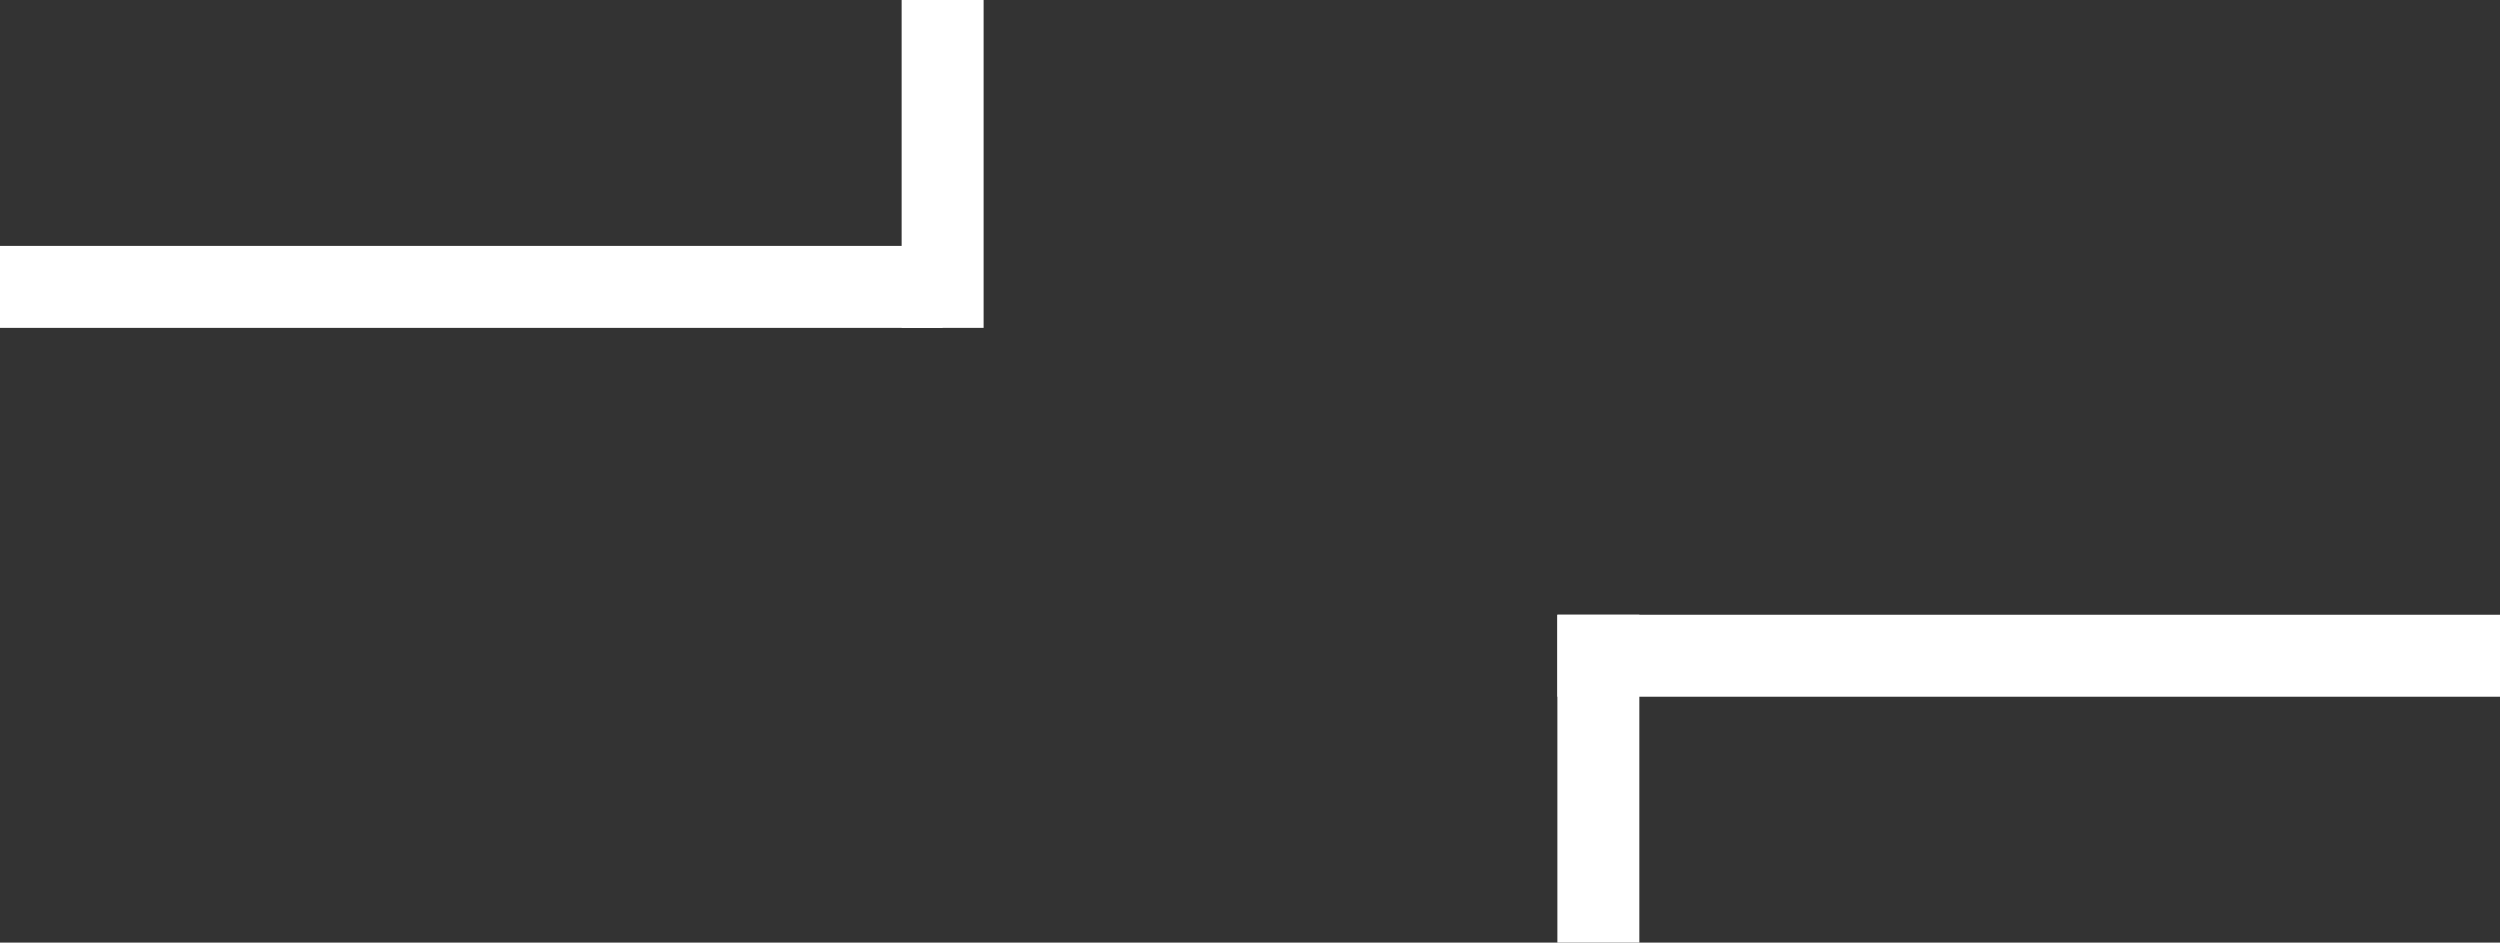
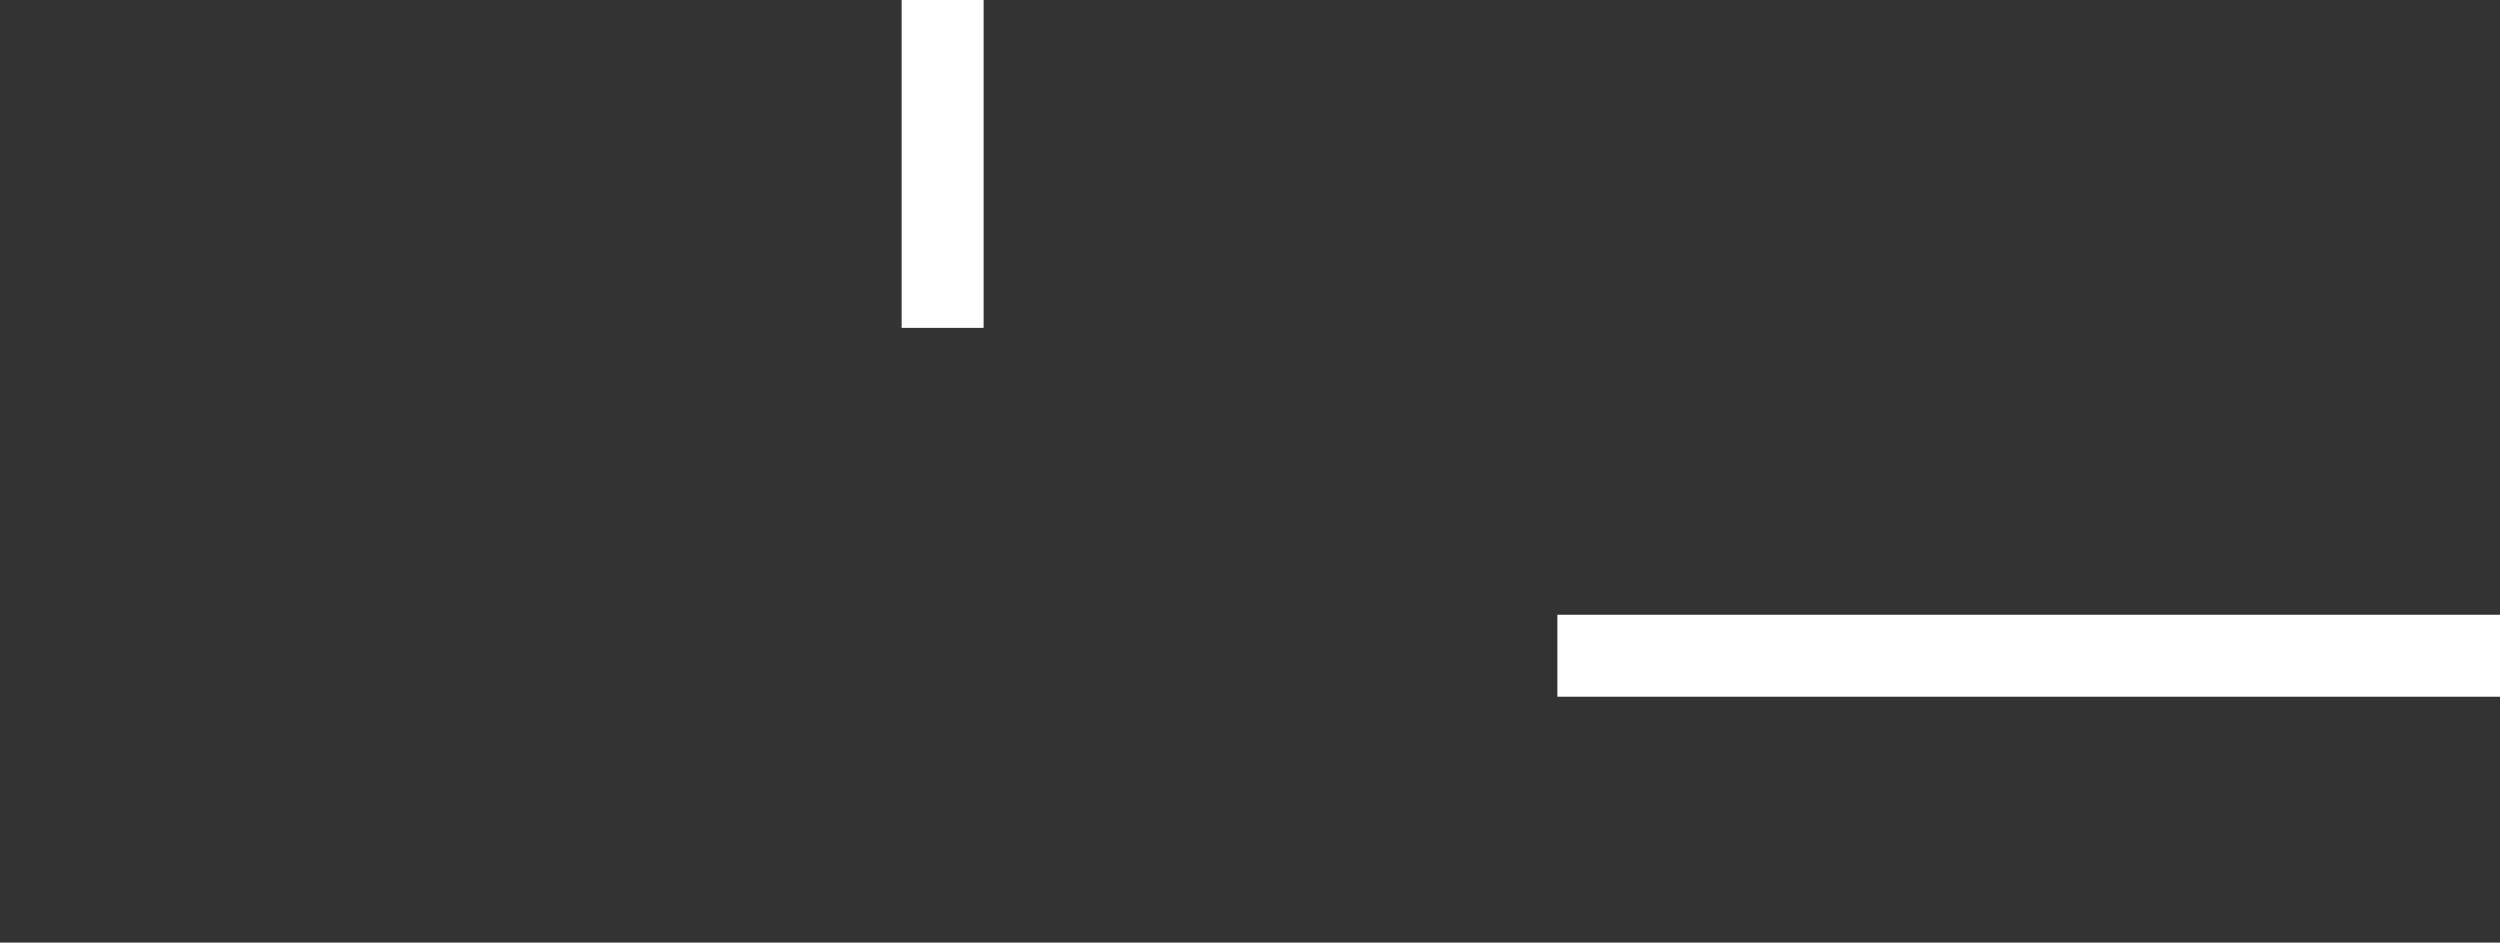
<svg xmlns="http://www.w3.org/2000/svg" width="61" height="23" viewBox="0 0 61 23" fill="none">
  <rect x="0" y="0" width="61" height="23" fill="#333333" stroke="none" />
-   <line x1="-1.32685e-06" y1="7" x2="23" y2="7" stroke="white" stroke-width="2" />
  <line x1="23" y1="4.37114e-08" x2="23" y2="8" stroke="white" stroke-width="2" />
-   <line x1="39" y1="15" x2="39" y2="23" stroke="white" stroke-width="2" />
  <line x1="61" y1="16" x2="38" y2="16" stroke="white" stroke-width="2" />
</svg>